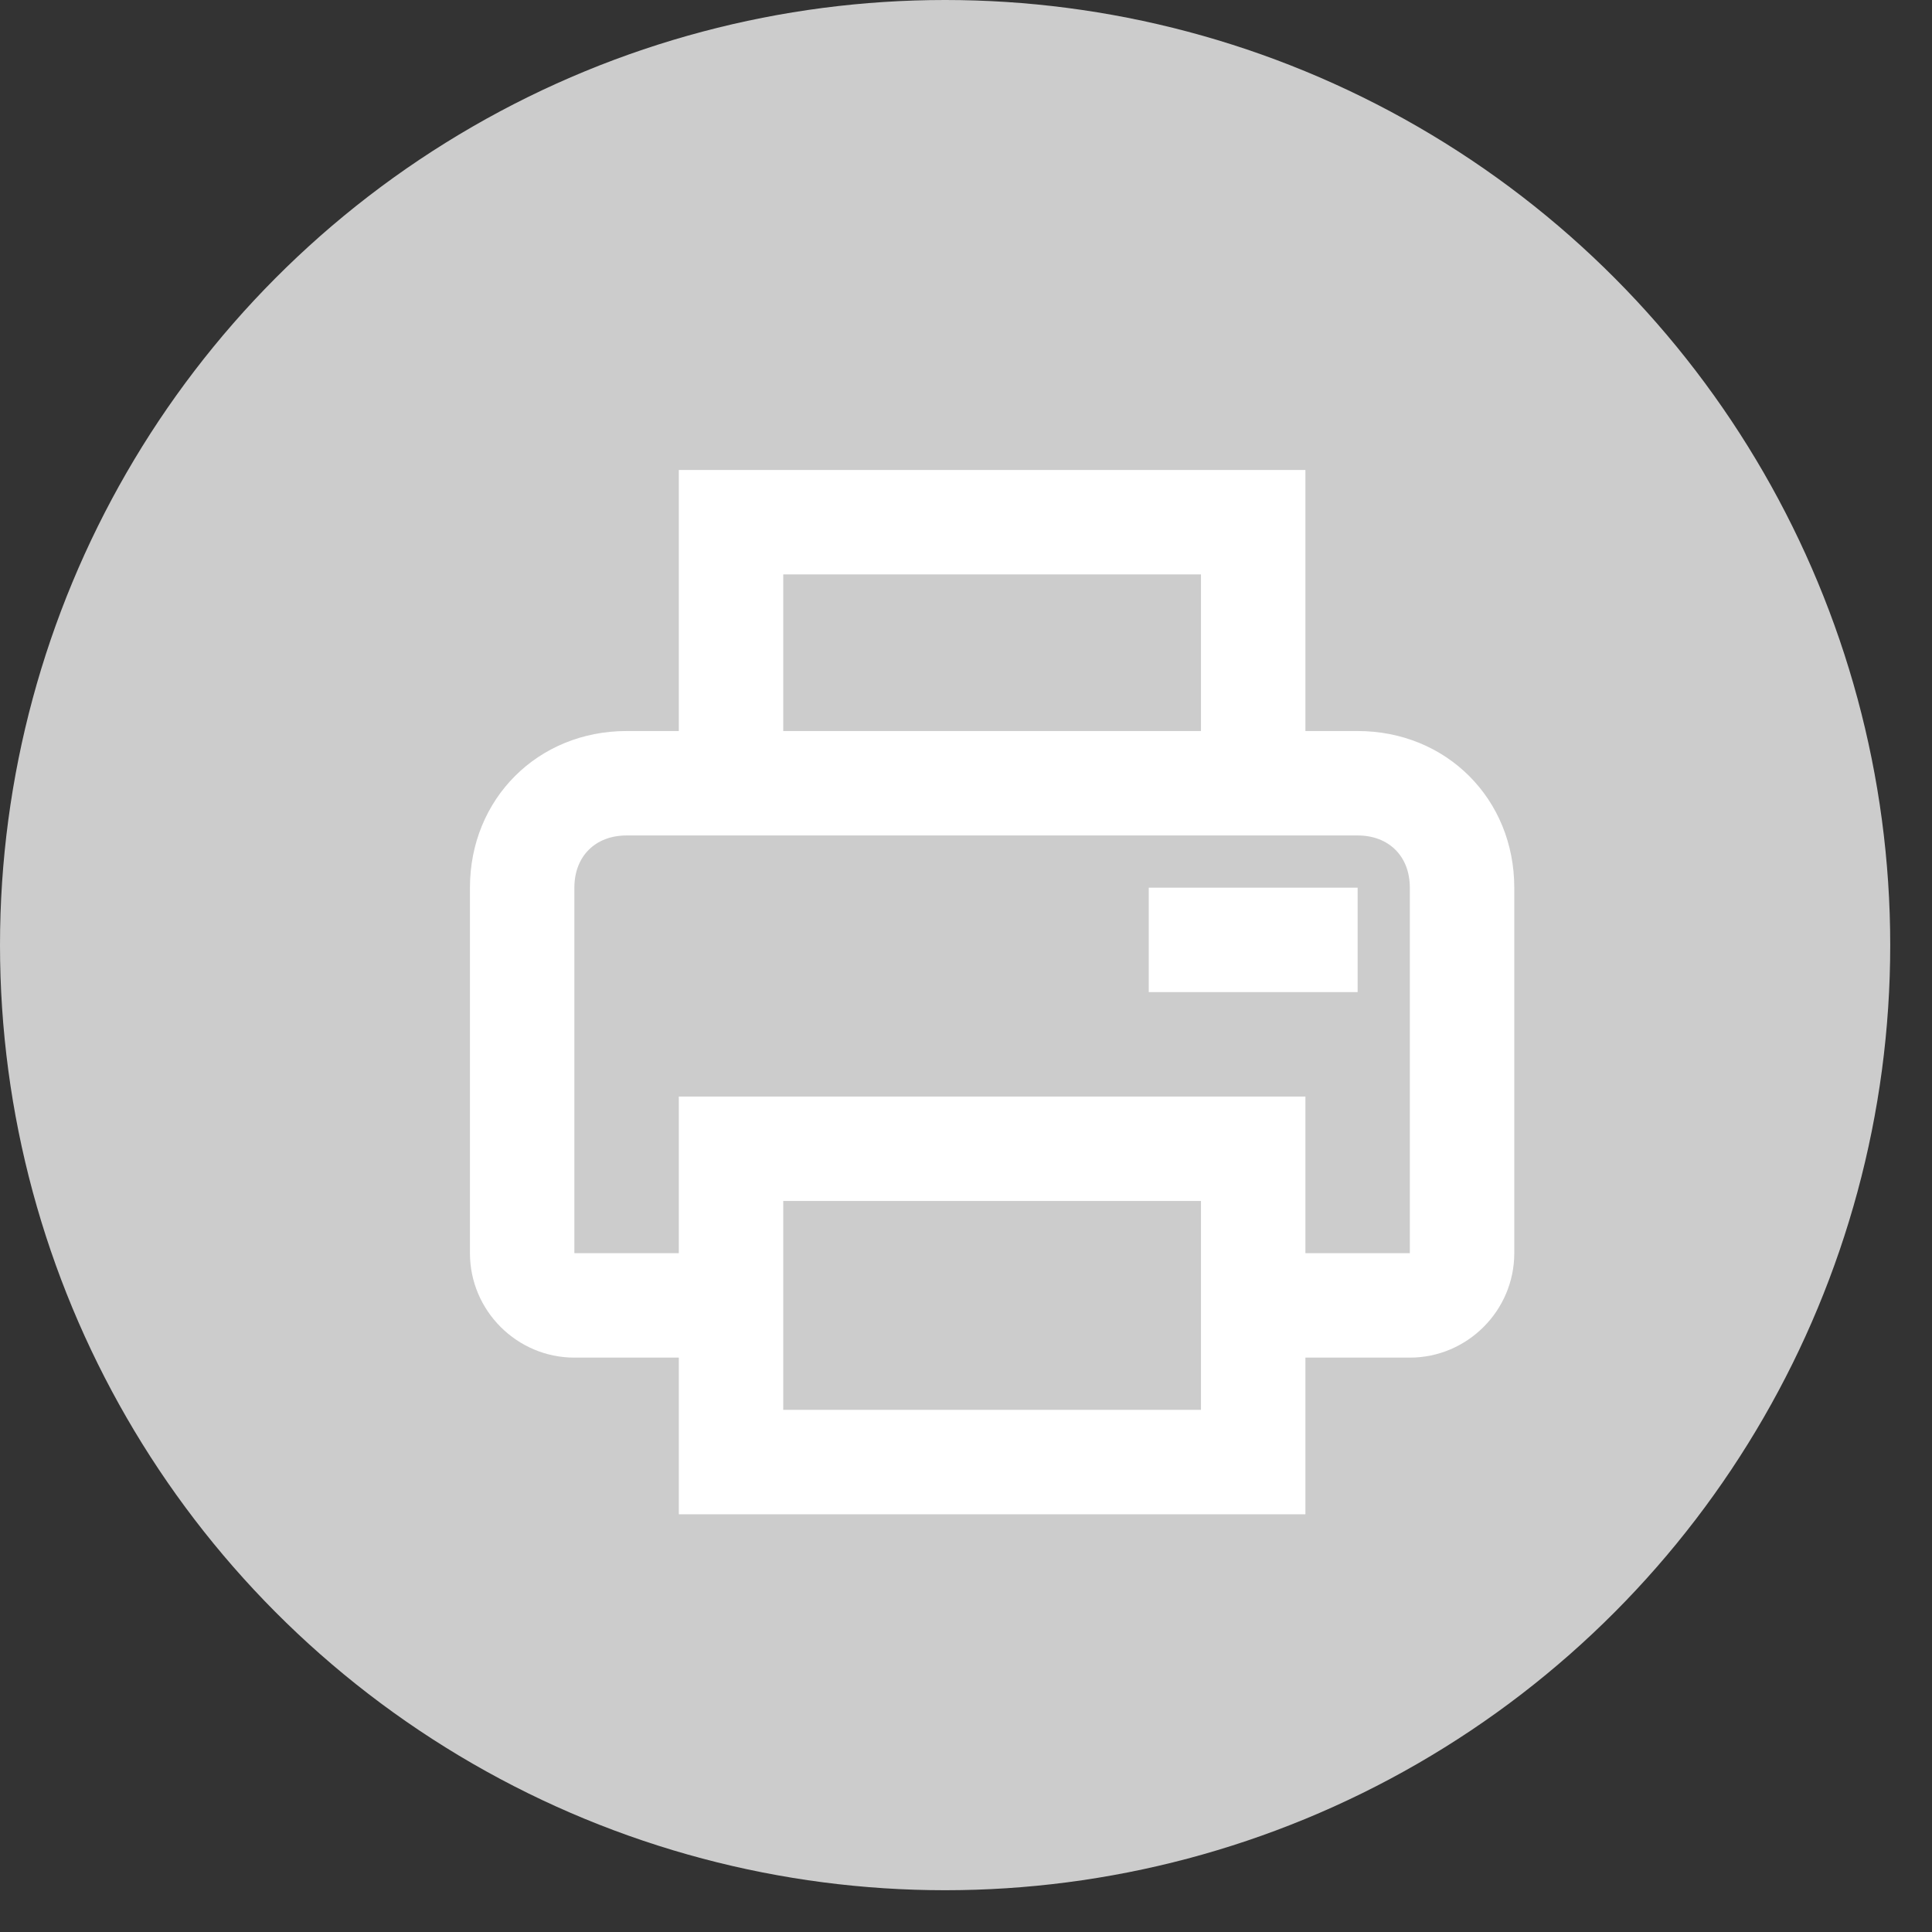
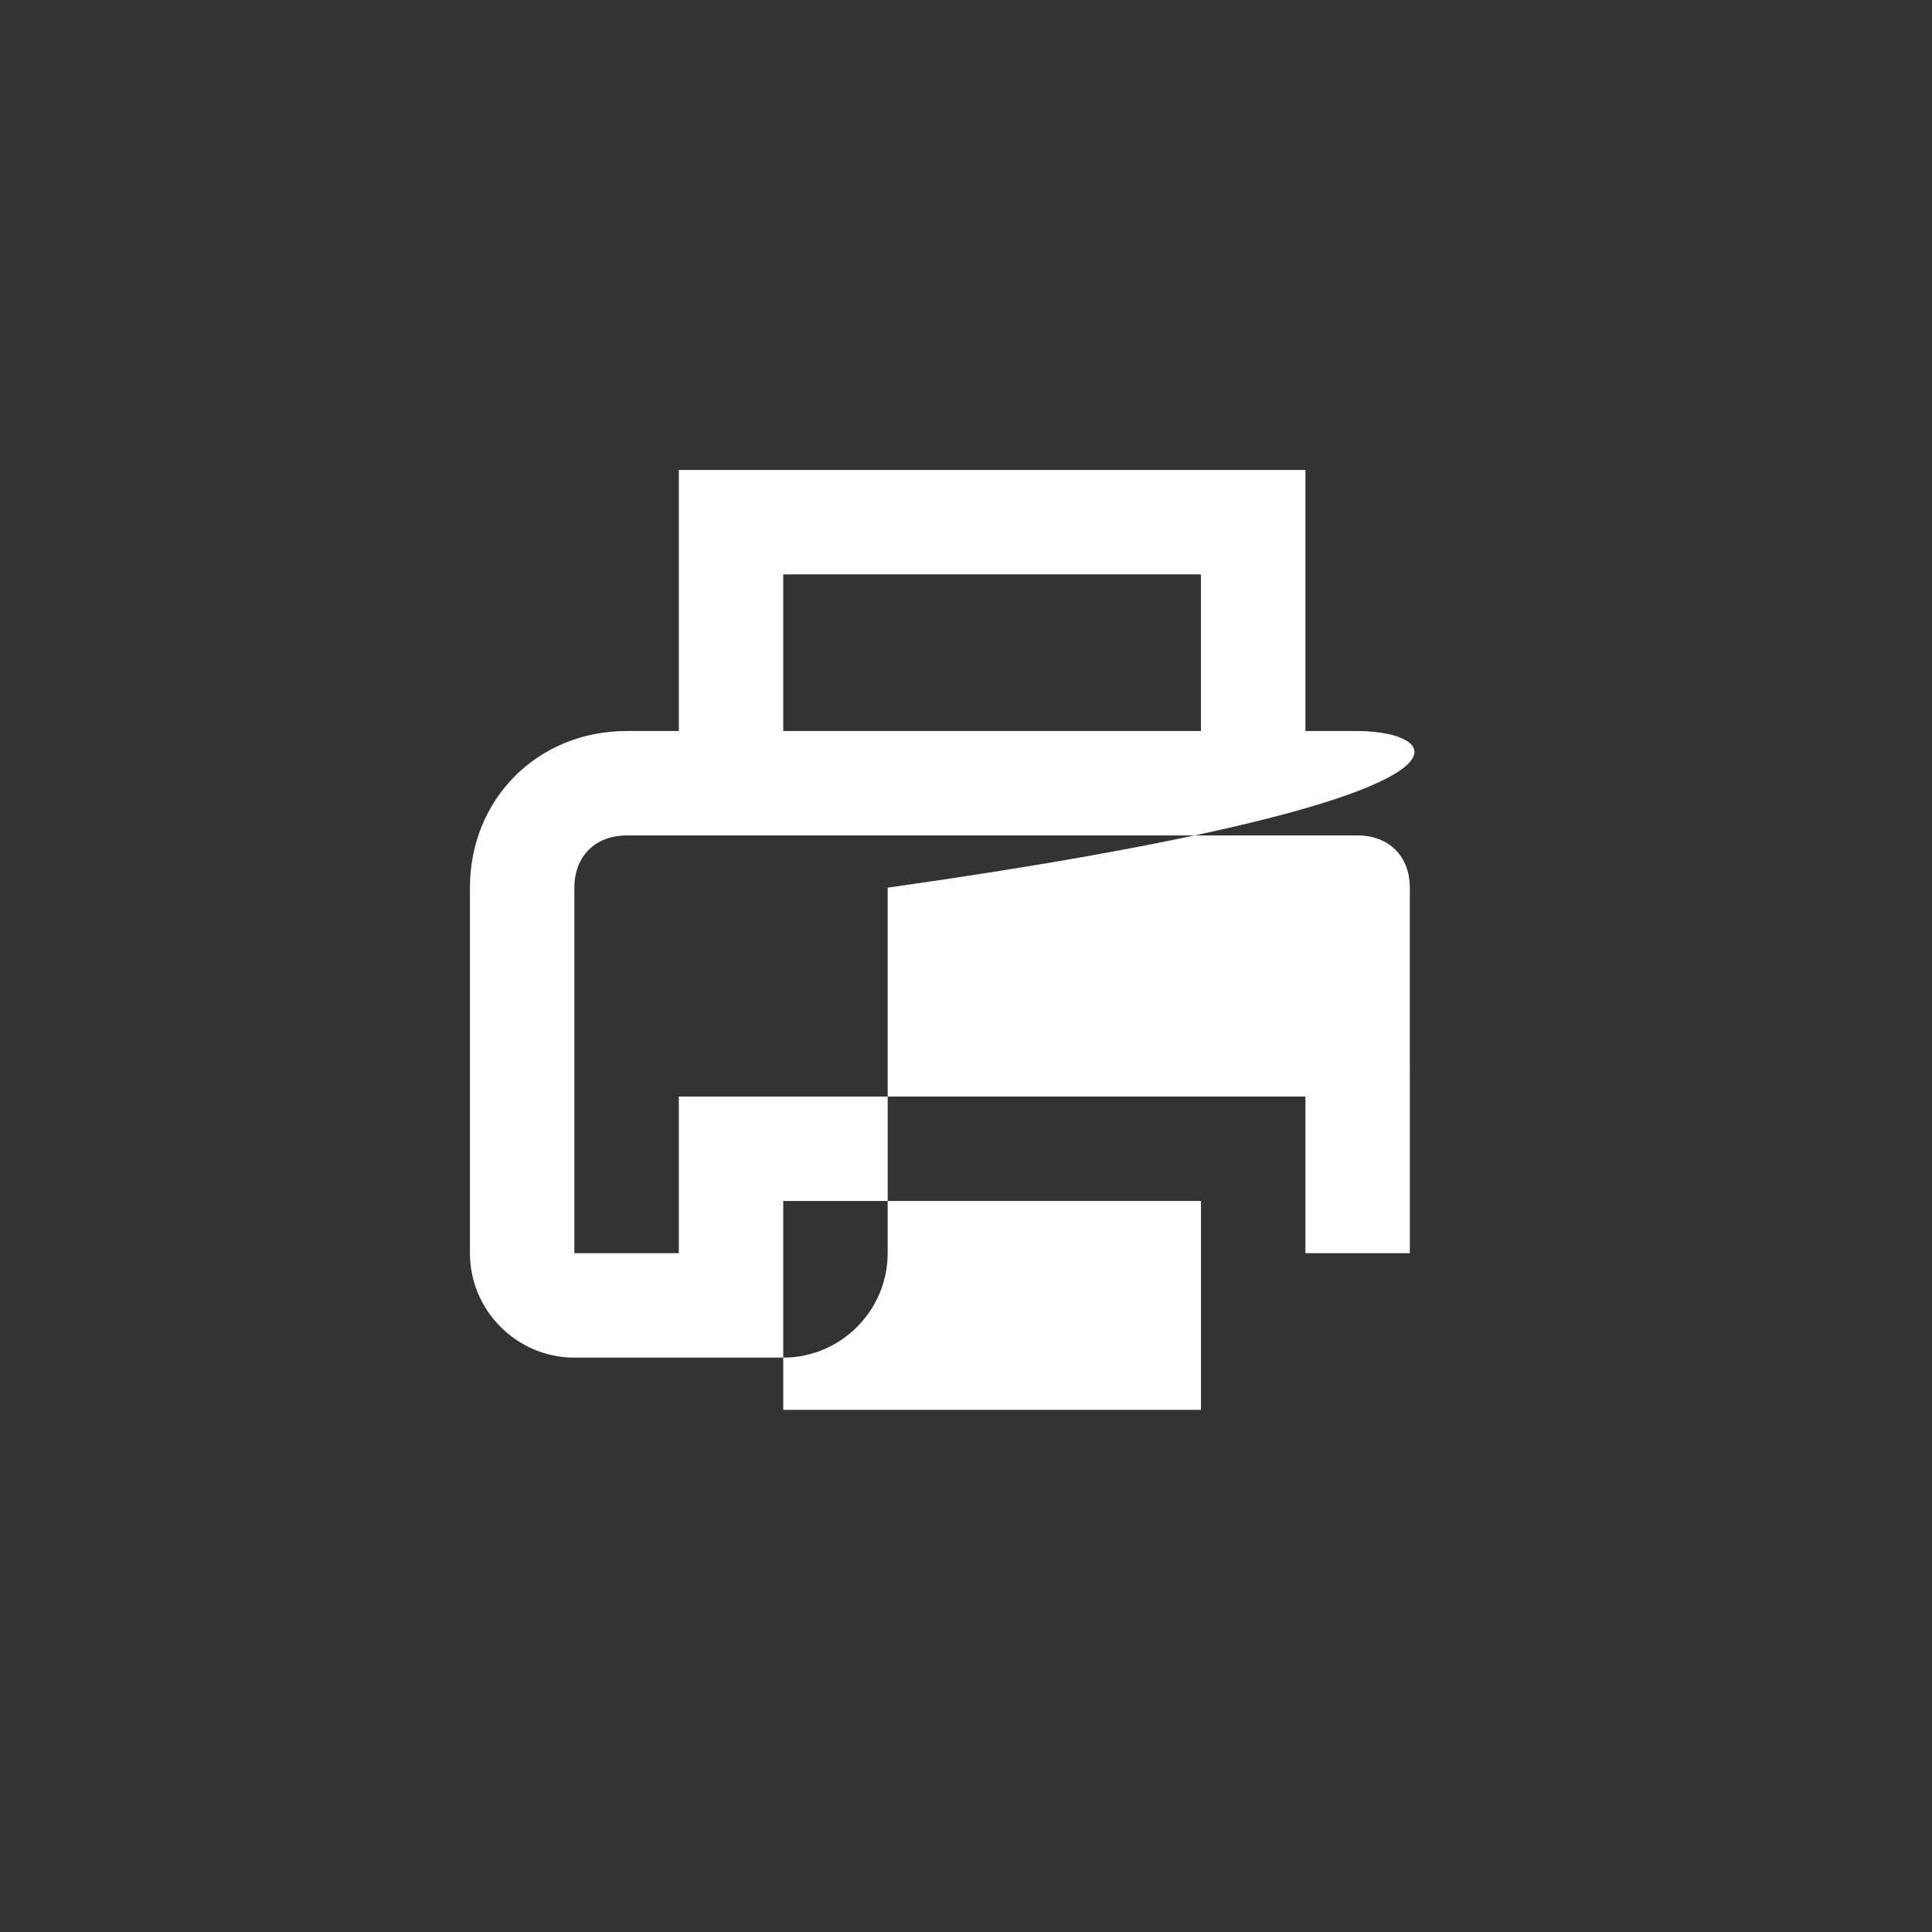
<svg xmlns="http://www.w3.org/2000/svg" version="1.1" id="레이어_1" x="0px" y="0px" viewBox="-279 402.9 37 37" style="enable-background:new -279 402.9 37 37;" xml:space="preserve">
  <rect x="-279" y="402.9" width="37" height="37" fill="#333333" stroke="none" />
  <style type="text/css">
	.st0{fill:#CCCCCC;}
	.st1{fill:#FFFFFF;}
</style>
-   <circle class="st0" cx="-260.9" cy="421" r="18.1" />
-   <path class="st1" d="M-253,416.9h-1v-5h-12v5h-1c-1.7,0-3,1.3-3,3v7c0,1.1,0.9,2,2,2h2v3h12v-3h2c1.1,0,2-0.9,2-2v-7  C-250,418.2-251.3,416.9-253,416.9z M-264,413.9h8v3h-8V413.9z M-256,429.9h-8v-4h8V429.9z M-252,426.9h-2v-3h-12v3h-2v-7  c0-0.6,0.4-1,1-1h14c0.6,0,1,0.4,1,1V426.9z" />
+   <path class="st1" d="M-253,416.9h-1v-5h-12v5h-1c-1.7,0-3,1.3-3,3v7c0,1.1,0.9,2,2,2h2v3v-3h2c1.1,0,2-0.9,2-2v-7  C-250,418.2-251.3,416.9-253,416.9z M-264,413.9h8v3h-8V413.9z M-256,429.9h-8v-4h8V429.9z M-252,426.9h-2v-3h-12v3h-2v-7  c0-0.6,0.4-1,1-1h14c0.6,0,1,0.4,1,1V426.9z" />
  <path class="st1" d="M-257,419.9h4v2h-4V419.9z" />
</svg>